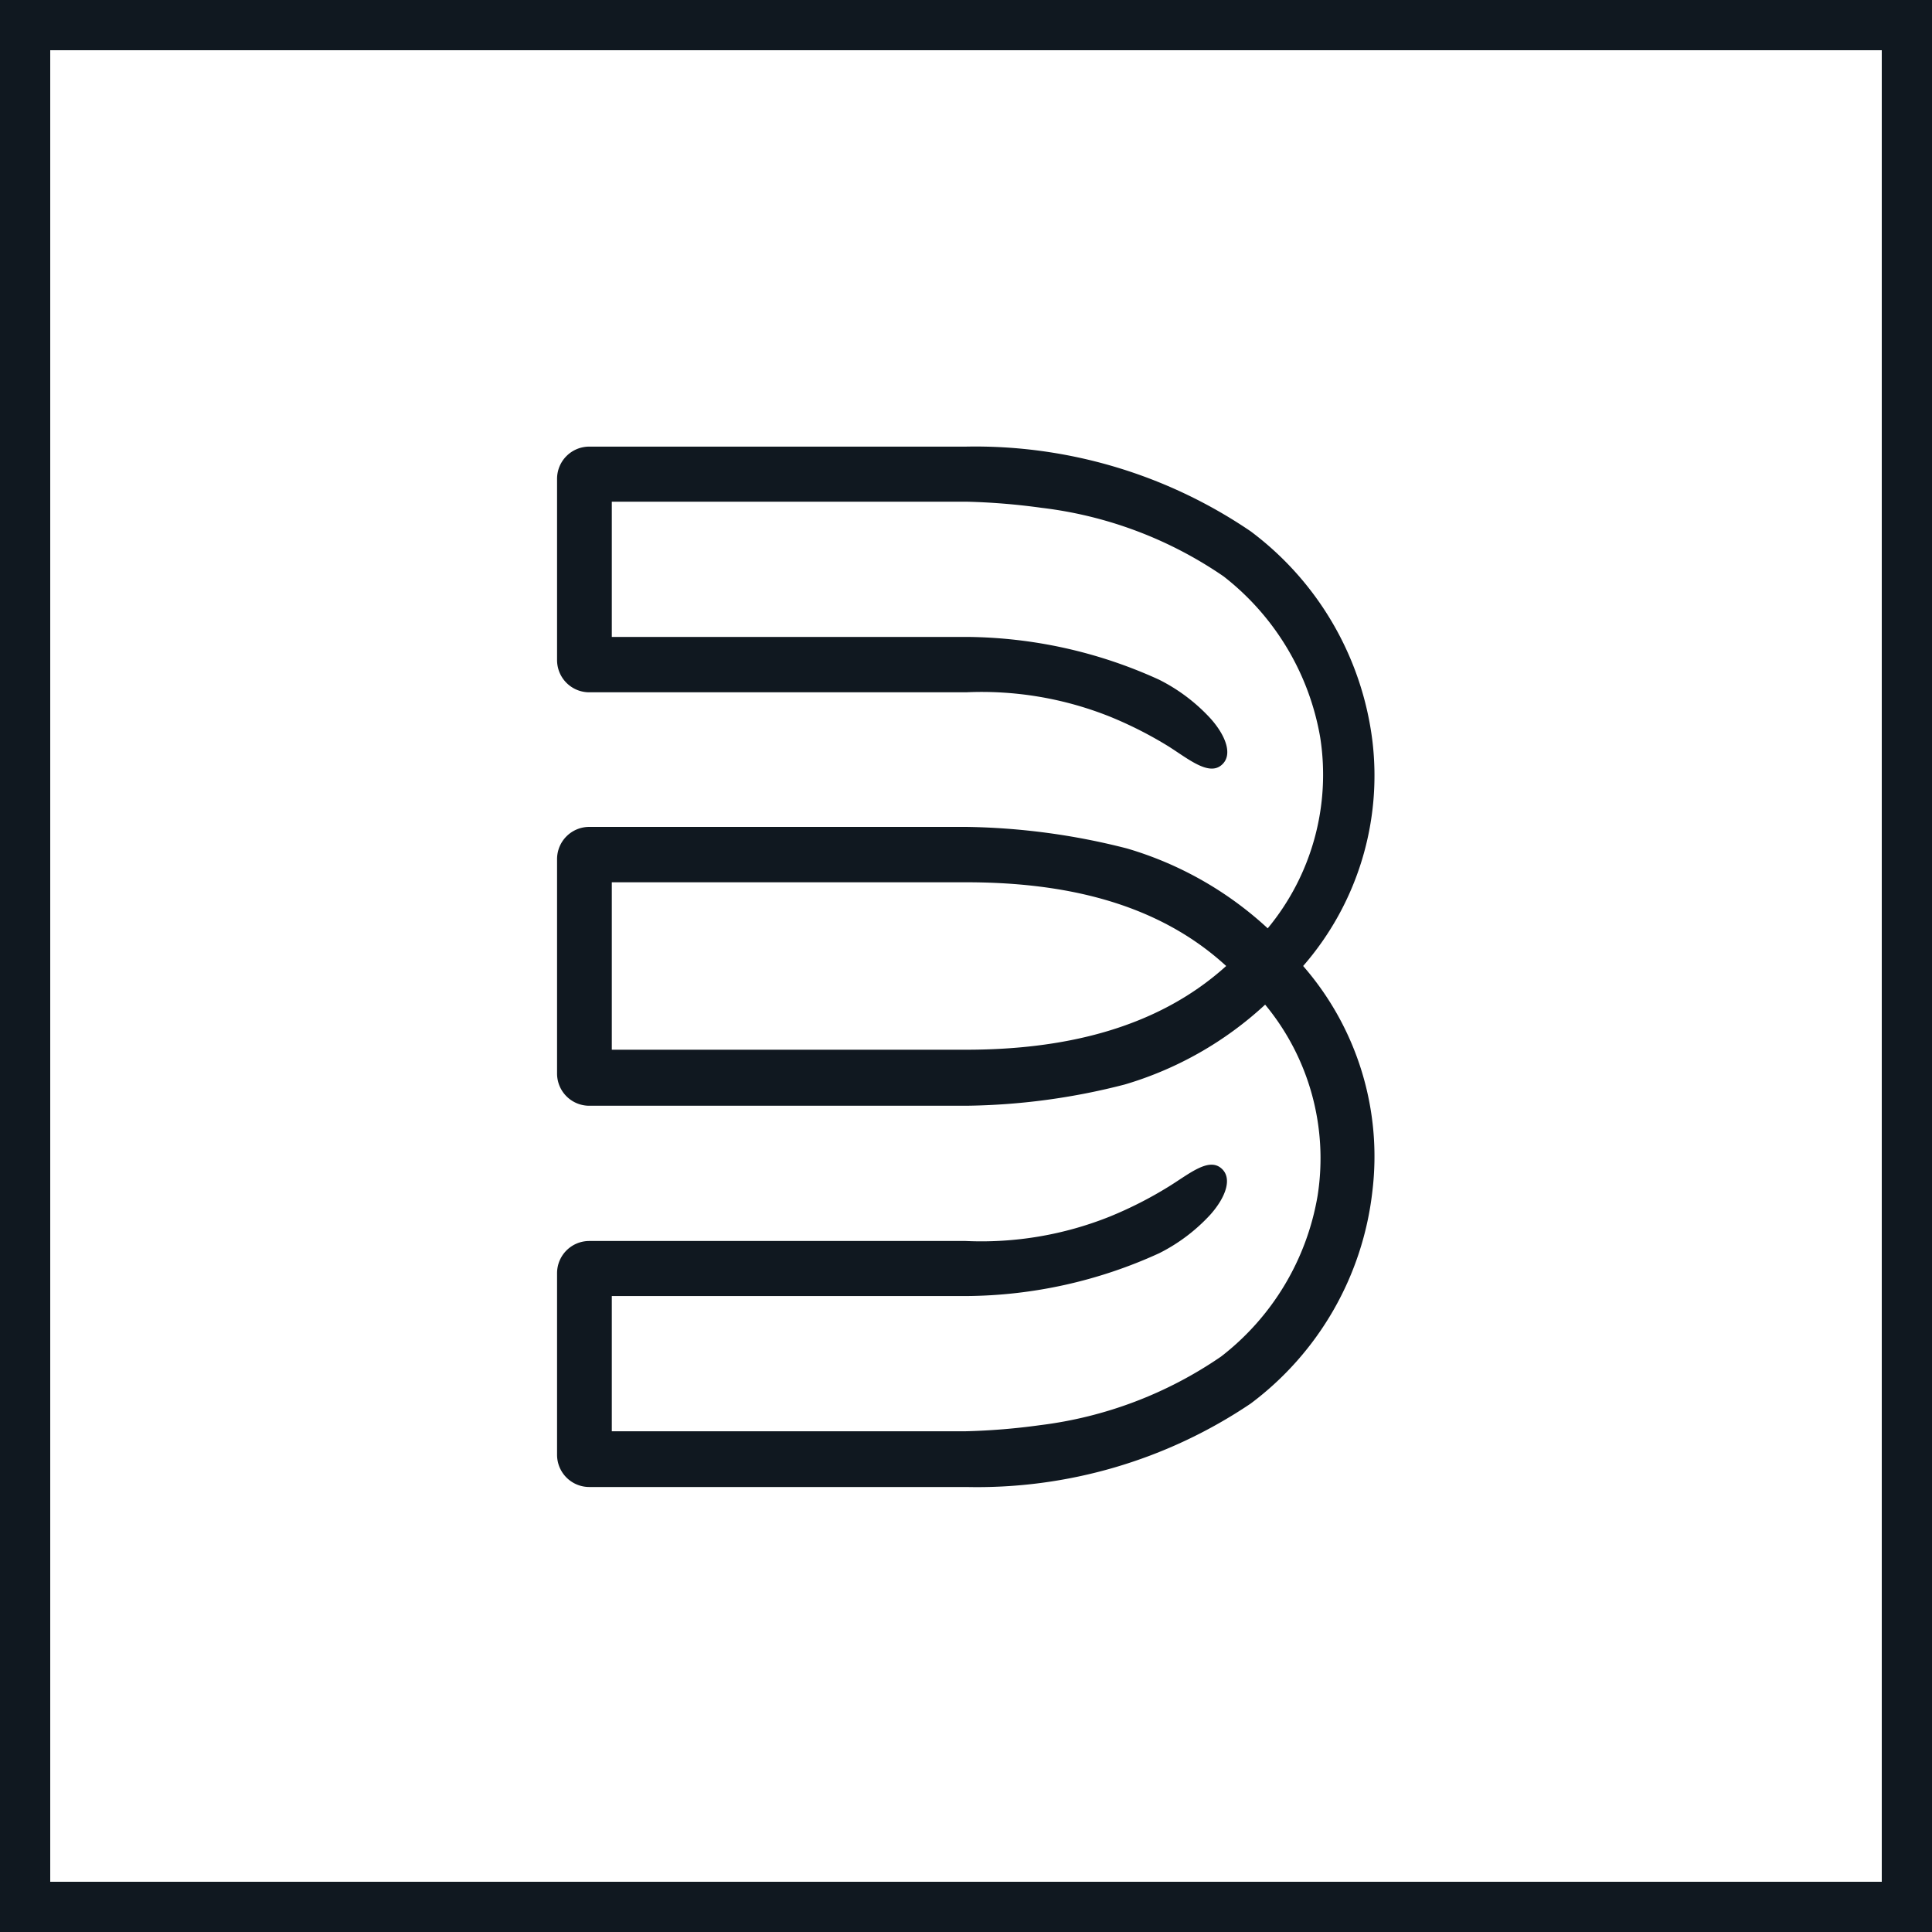
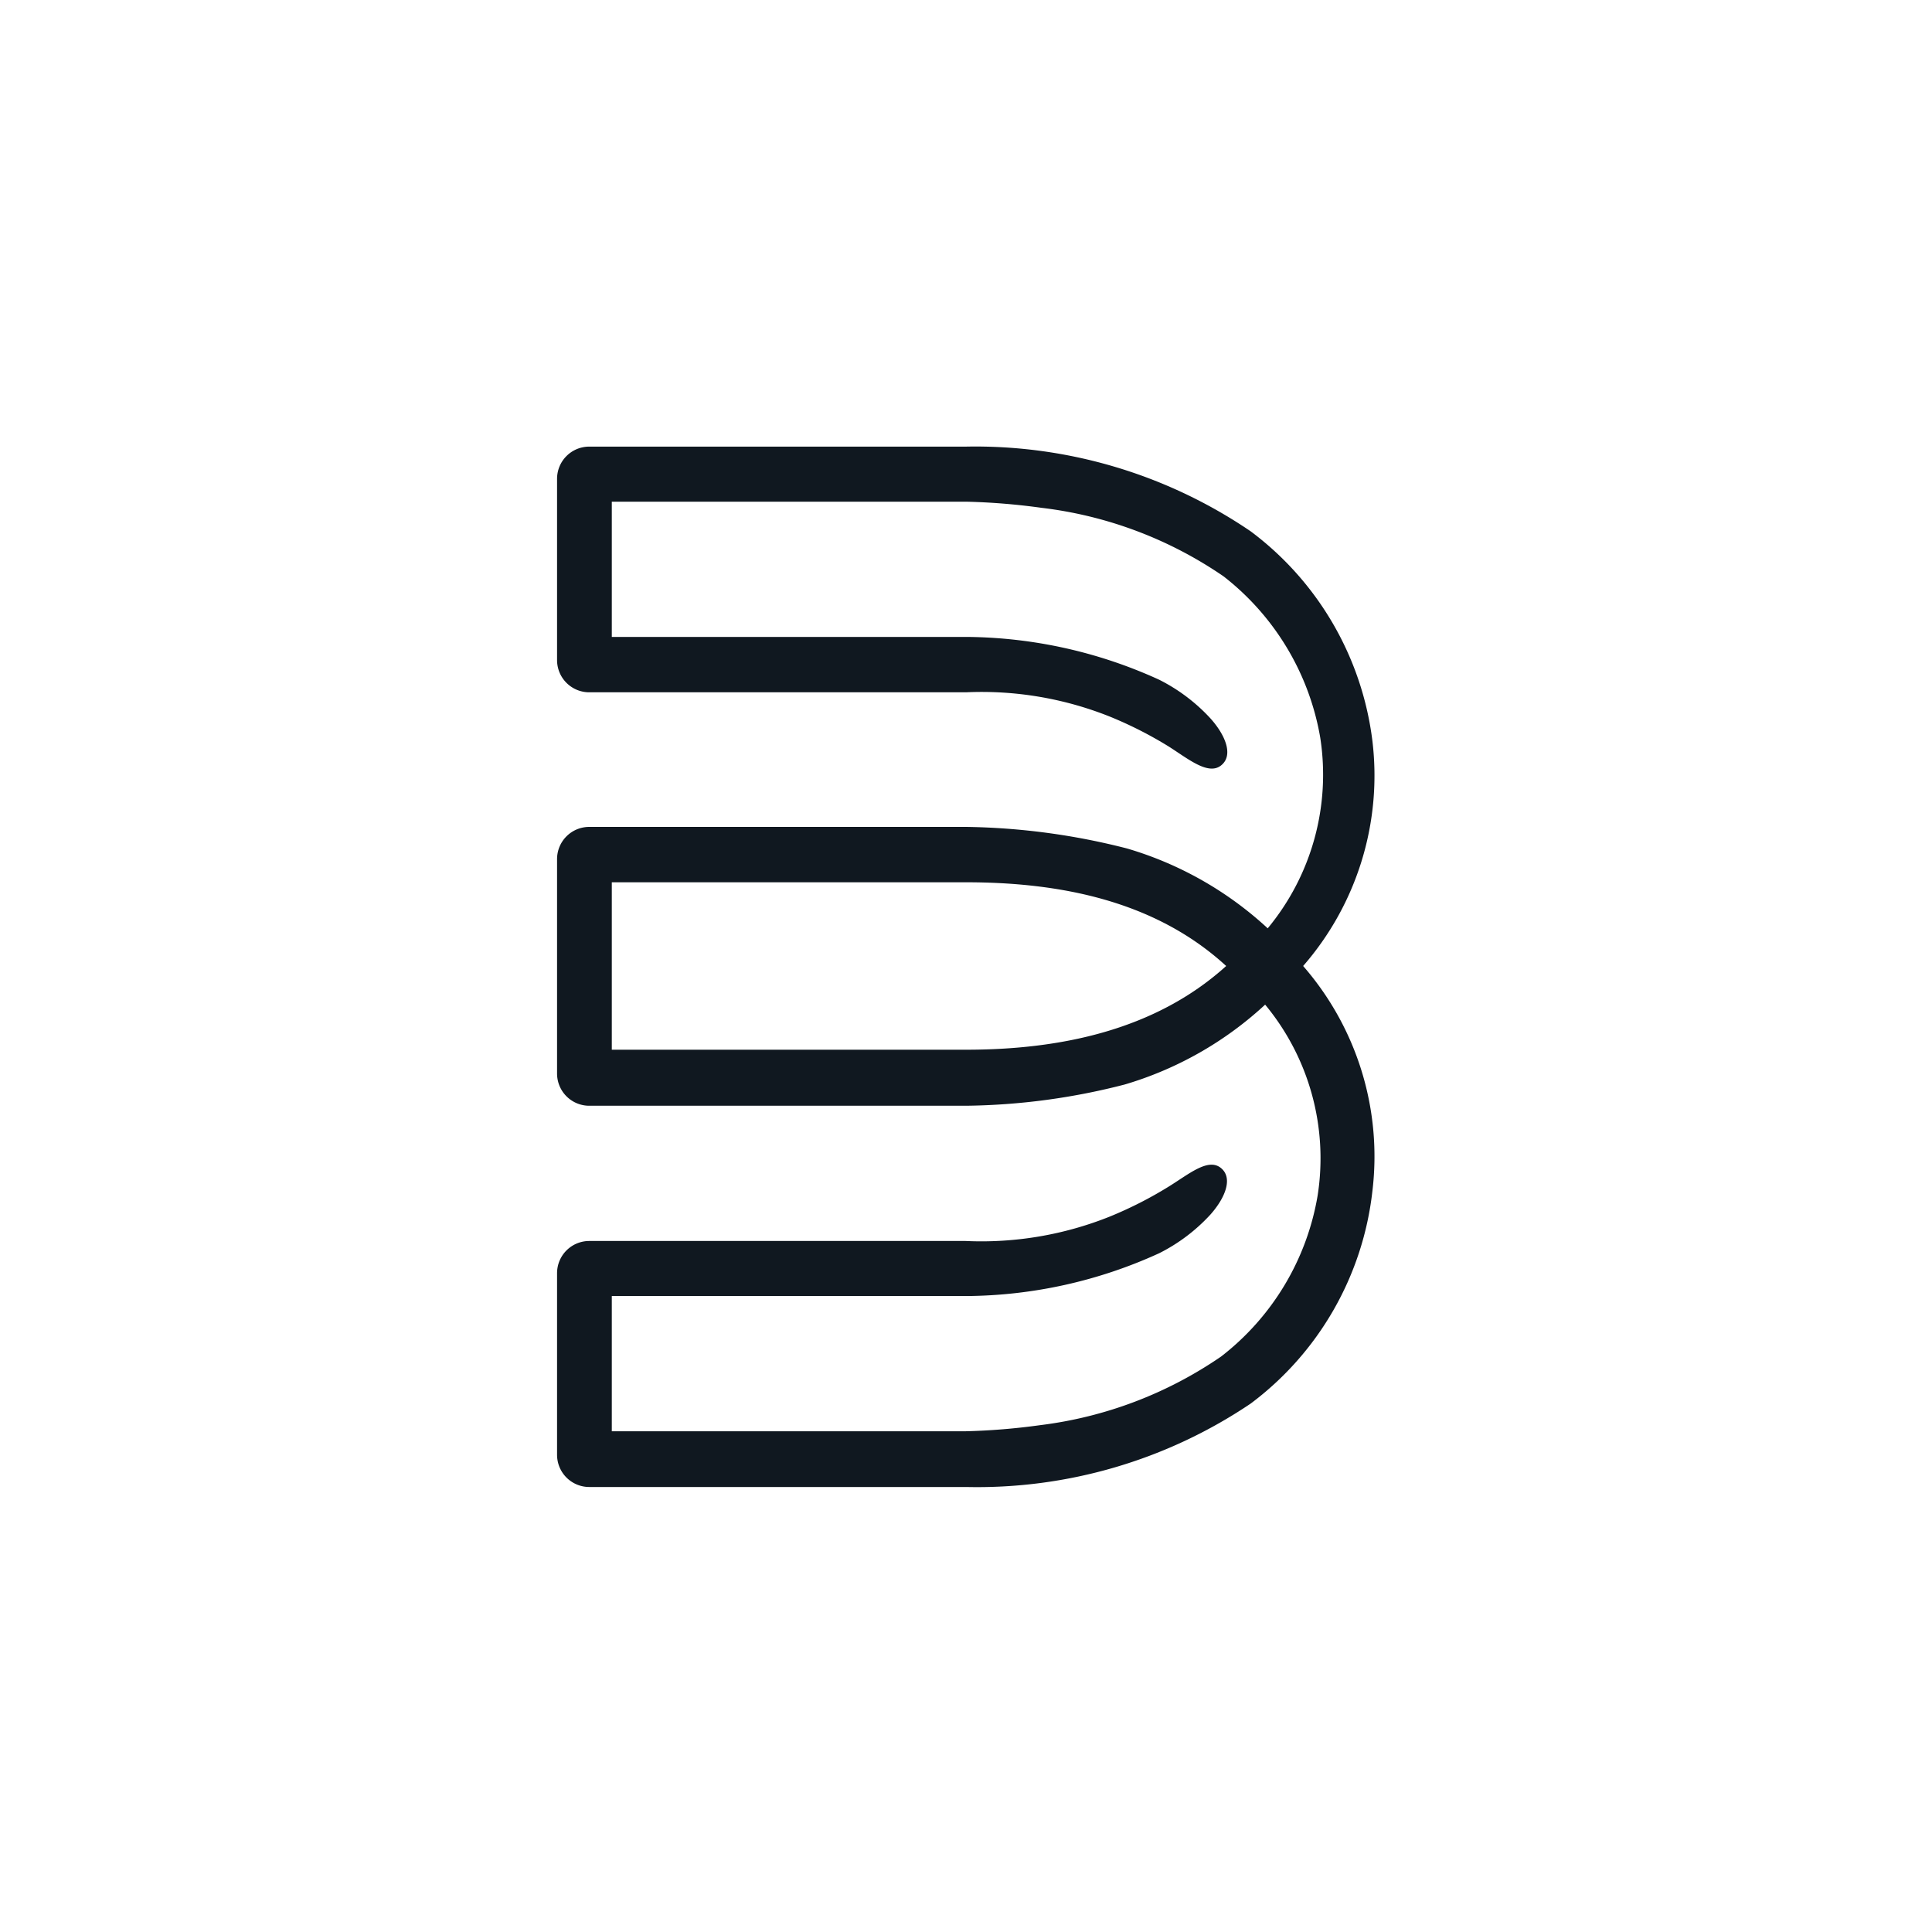
<svg xmlns="http://www.w3.org/2000/svg" id="2bb4c89a-a7ce-4781-bcc2-6c19bc68f4cd" data-name="87f533d0-1943-4820-b891-47df6b431c7d" width="21.17mm" height="21.17mm" viewBox="0 0 60 60">
  <title>Believe-in-Brows-brand-icon</title>
  <g id="01a9f10a-9ace-4d76-a231-193ffe4f72da" data-name="262a7c14-9f99-4bb3-a7b6-48ae8ab1bb4f">
-     <path d="M0,0V60H60V0ZM58.44,58.44H1.56V1.56H58.44Z" transform="translate(0 0)" fill="#101820" />
    <path d="M42.62,23a9.59,9.59,0,0,0-3.78-6.5A15.2,15.2,0,0,0,30,13.87H18.3a1,1,0,0,0-1,1V20.5a1,1,0,0,0,1,1H30a10.72,10.72,0,0,1,4.48.76,12.31,12.31,0,0,1,1.81.92c.6.38,1.22.9,1.62.6s.17-.92-.31-1.46A5.54,5.54,0,0,0,36,21.11a14.62,14.62,0,0,0-6-1.33H19v-4.2H30a20.5,20.5,0,0,1,2.34.19A12.61,12.61,0,0,1,38,17.9a8.07,8.07,0,0,1,3,5,7.48,7.48,0,0,1-1.63,5.93A11,11,0,0,0,35,26.35a21.2,21.2,0,0,0-5-.67H18.3a1,1,0,0,0-1,1v6.66a1,1,0,0,0,1,1H30a20.53,20.53,0,0,0,4.93-.66,11,11,0,0,0,4.36-2.48,7.48,7.48,0,0,1,1.63,5.93,8,8,0,0,1-3,5,12.65,12.65,0,0,1-5.62,2.13,20.5,20.5,0,0,1-2.34.19H19v-4.2H30a14.62,14.62,0,0,0,6-1.33,5.51,5.51,0,0,0,1.59-1.2c.48-.54.71-1.16.31-1.46s-1,.22-1.62.6a12.31,12.31,0,0,1-1.81.92,10.72,10.72,0,0,1-4.48.76H18.3a1,1,0,0,0-1,1v5.64a1,1,0,0,0,1,1H30a15.2,15.2,0,0,0,8.84-2.59A9.57,9.57,0,0,0,42.62,37a9,9,0,0,0-2.15-7A9,9,0,0,0,42.62,23ZM30,32.6H19V27.4H30c2.91,0,5.87.57,8.08,2.6C35.87,32,32.91,32.6,30,32.6Z" transform="translate(0 0)" fill="#101820" />
  </g>
</svg>